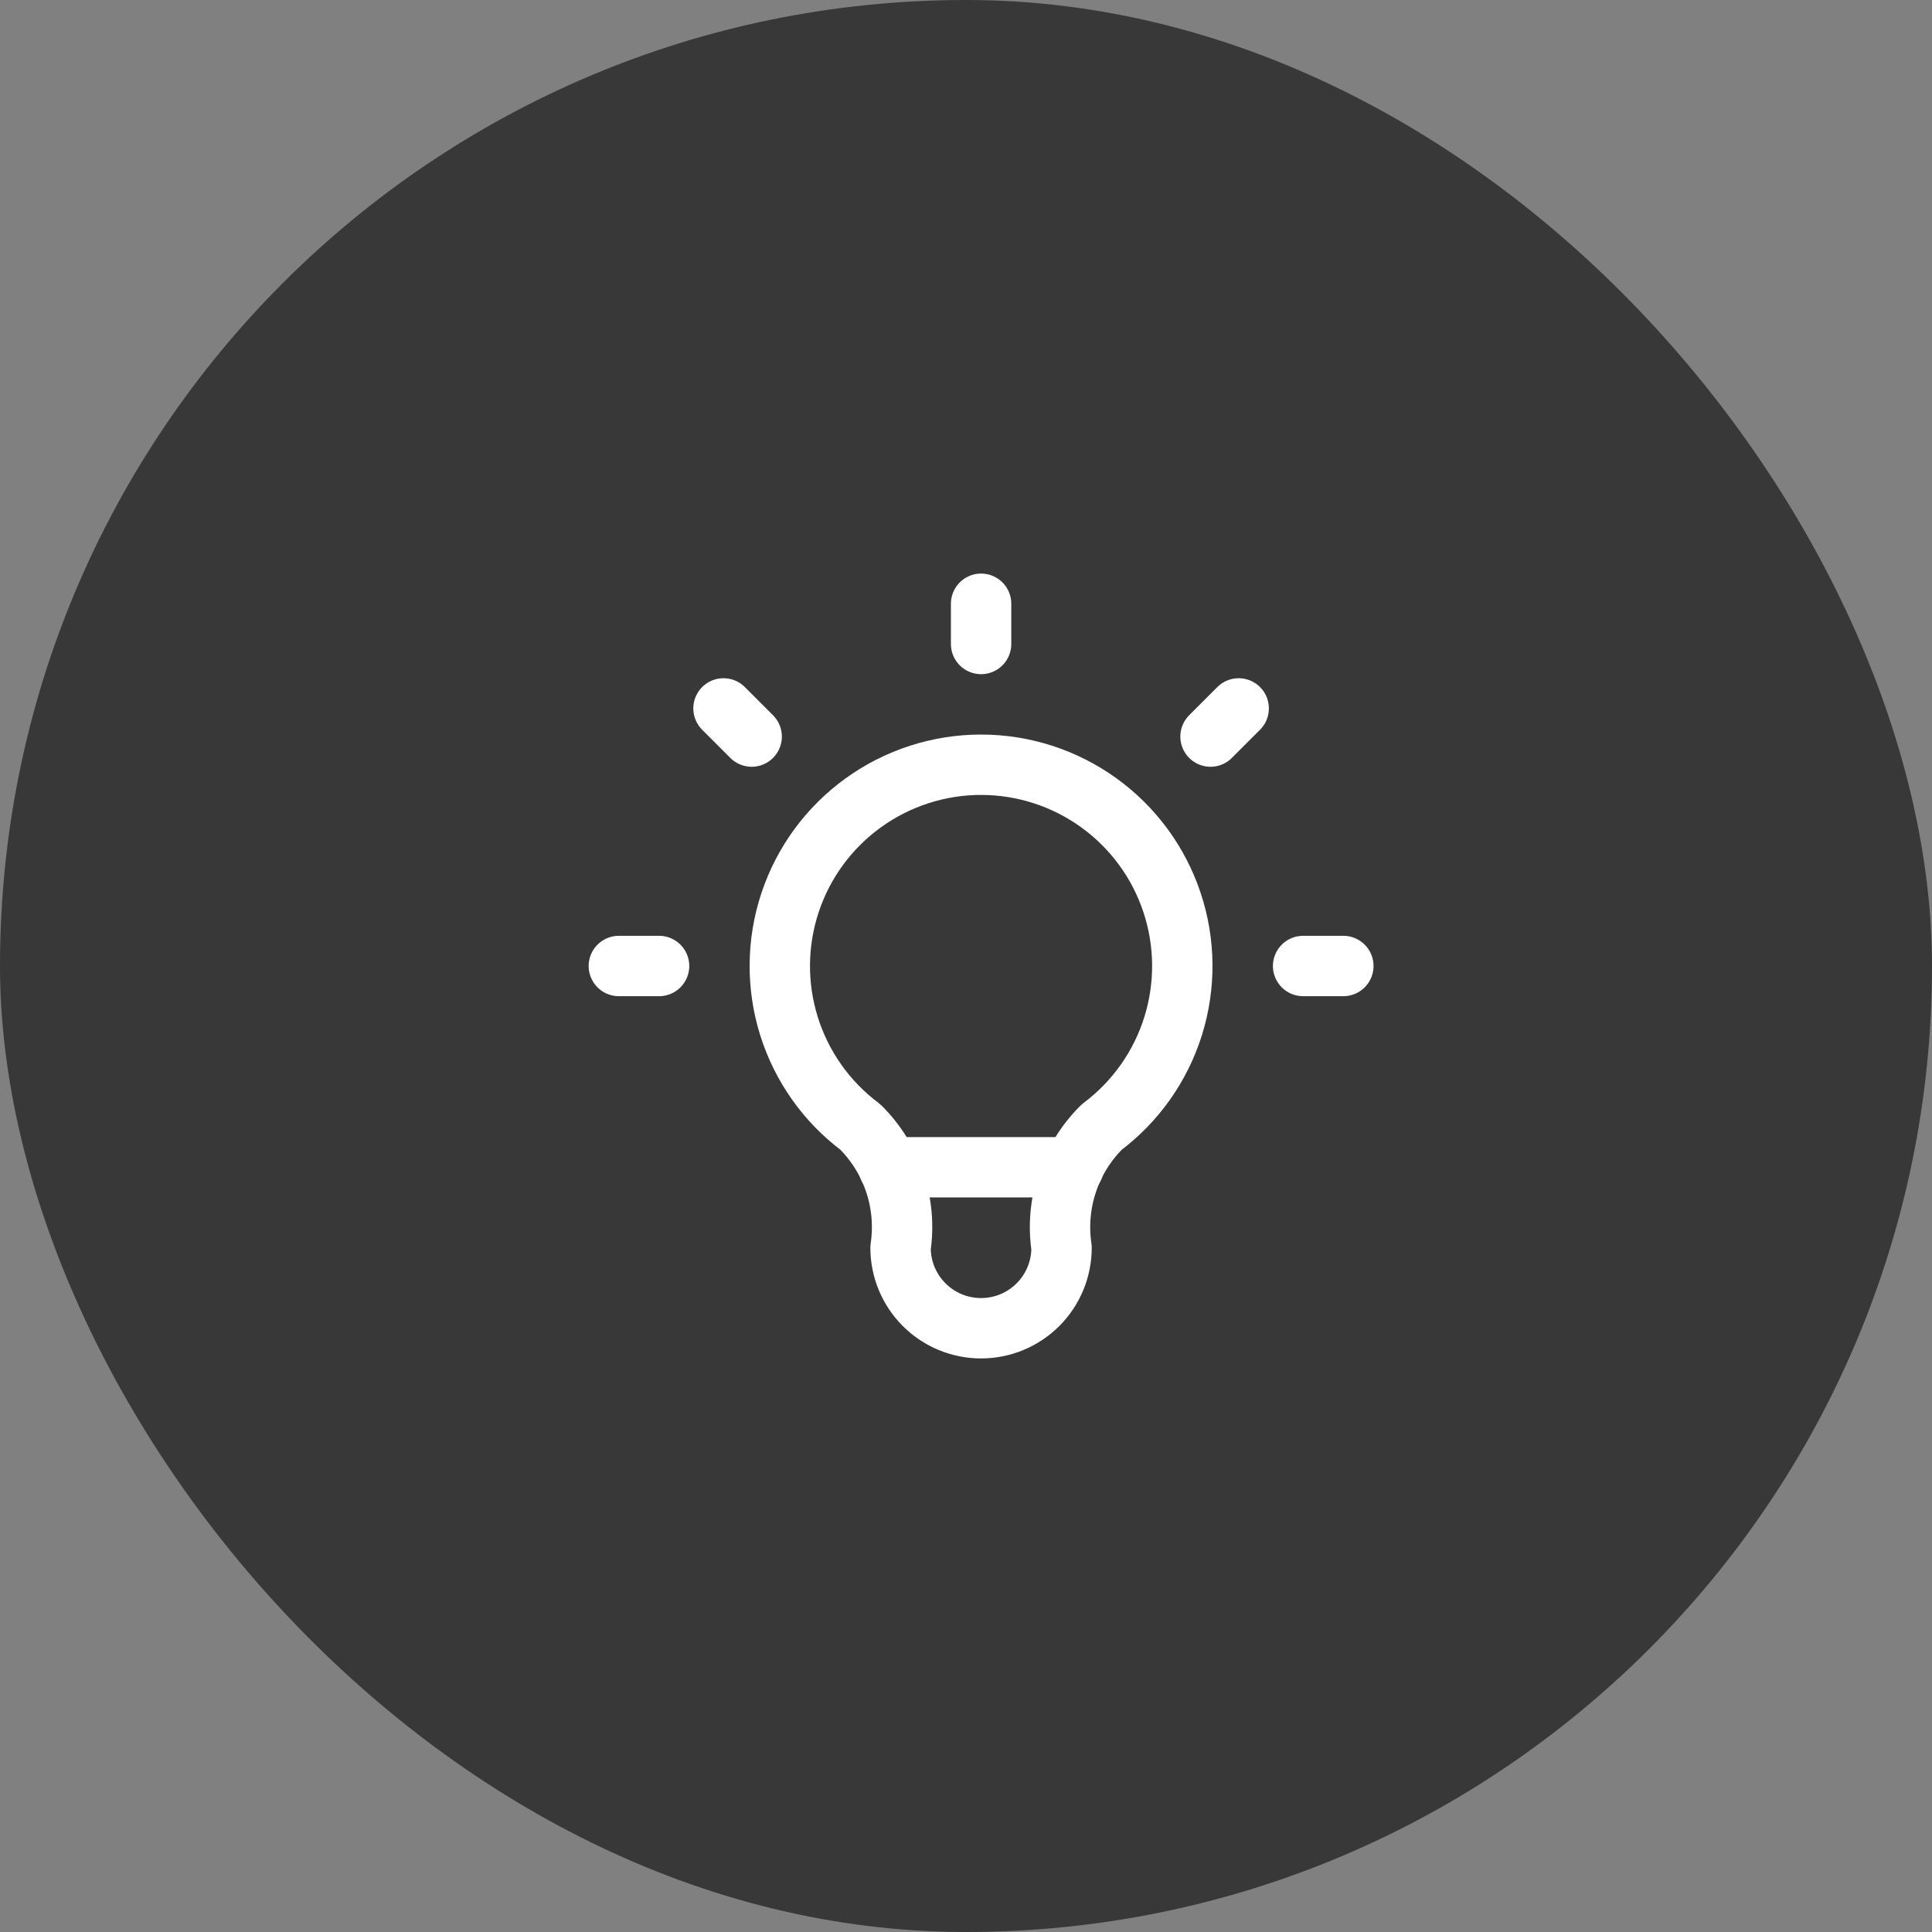
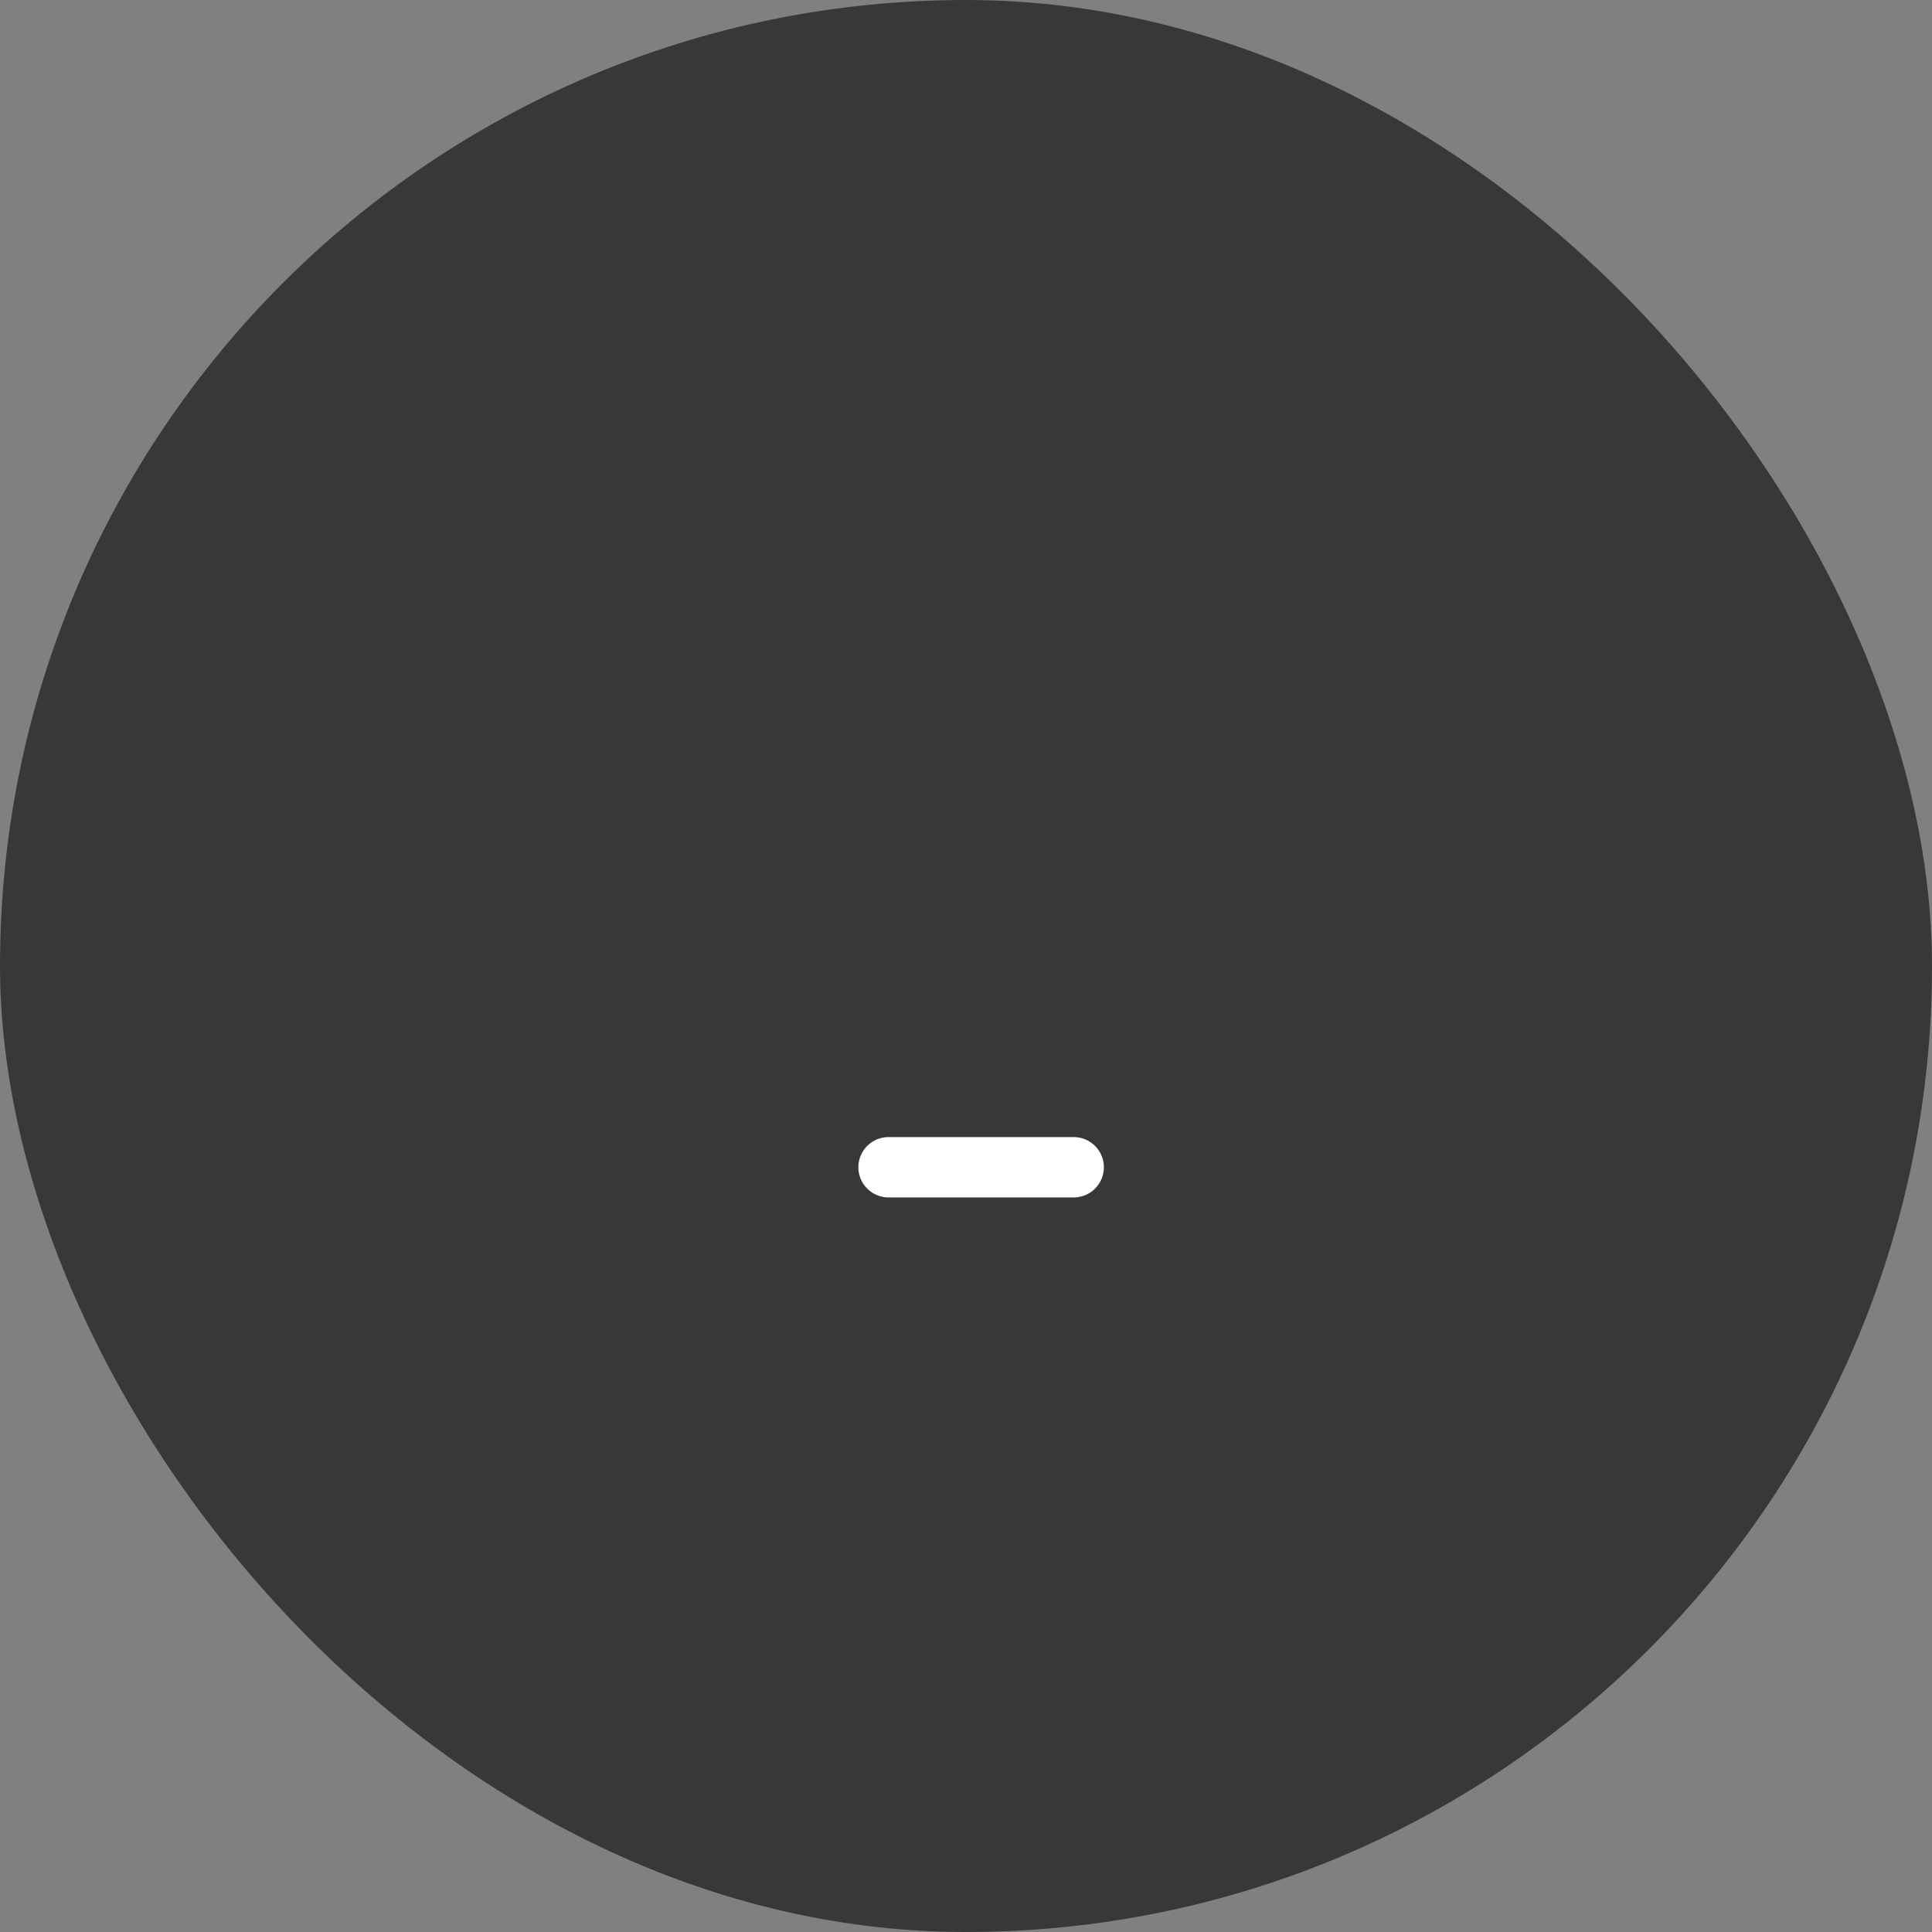
<svg xmlns="http://www.w3.org/2000/svg" width="64" height="64" viewBox="0 0 64 64" fill="none">
  <rect x="0" y="0" width="64" height="64" fill="#808080" stroke="none" />
  <rect width="64" height="64" rx="32" fill="#383838" />
-   <path d="M20.5 32H21.833M32.5 20V21.333M43.167 32H44.5M23.967 23.467L24.9 24.4M41.033 23.467L40.1 24.4" stroke="white" stroke-width="2" stroke-linecap="round" stroke-linejoin="round" />
-   <path d="M28.499 37.333C27.379 36.494 26.552 35.323 26.135 33.988C25.718 32.652 25.732 31.219 26.174 29.892C26.617 28.564 27.465 27.41 28.601 26.592C29.736 25.774 31.099 25.333 32.499 25.333C33.898 25.333 35.262 25.774 36.397 26.592C37.532 27.41 38.381 28.564 38.823 29.892C39.266 31.219 39.279 32.652 38.862 33.988C38.445 35.323 37.618 36.494 36.499 37.333C35.978 37.849 35.586 38.479 35.355 39.174C35.123 39.869 35.058 40.609 35.165 41.333C35.165 42.041 34.884 42.719 34.384 43.219C33.884 43.719 33.206 44 32.499 44C31.791 44 31.113 43.719 30.613 43.219C30.113 42.719 29.832 42.041 29.832 41.333C29.939 40.609 29.875 39.869 29.643 39.174C29.411 38.479 29.019 37.849 28.499 37.333Z" stroke="white" stroke-width="2" stroke-linecap="round" stroke-linejoin="round" />
  <path d="M29.434 38.667H35.567" stroke="white" stroke-width="2" stroke-linecap="round" stroke-linejoin="round" />
</svg>